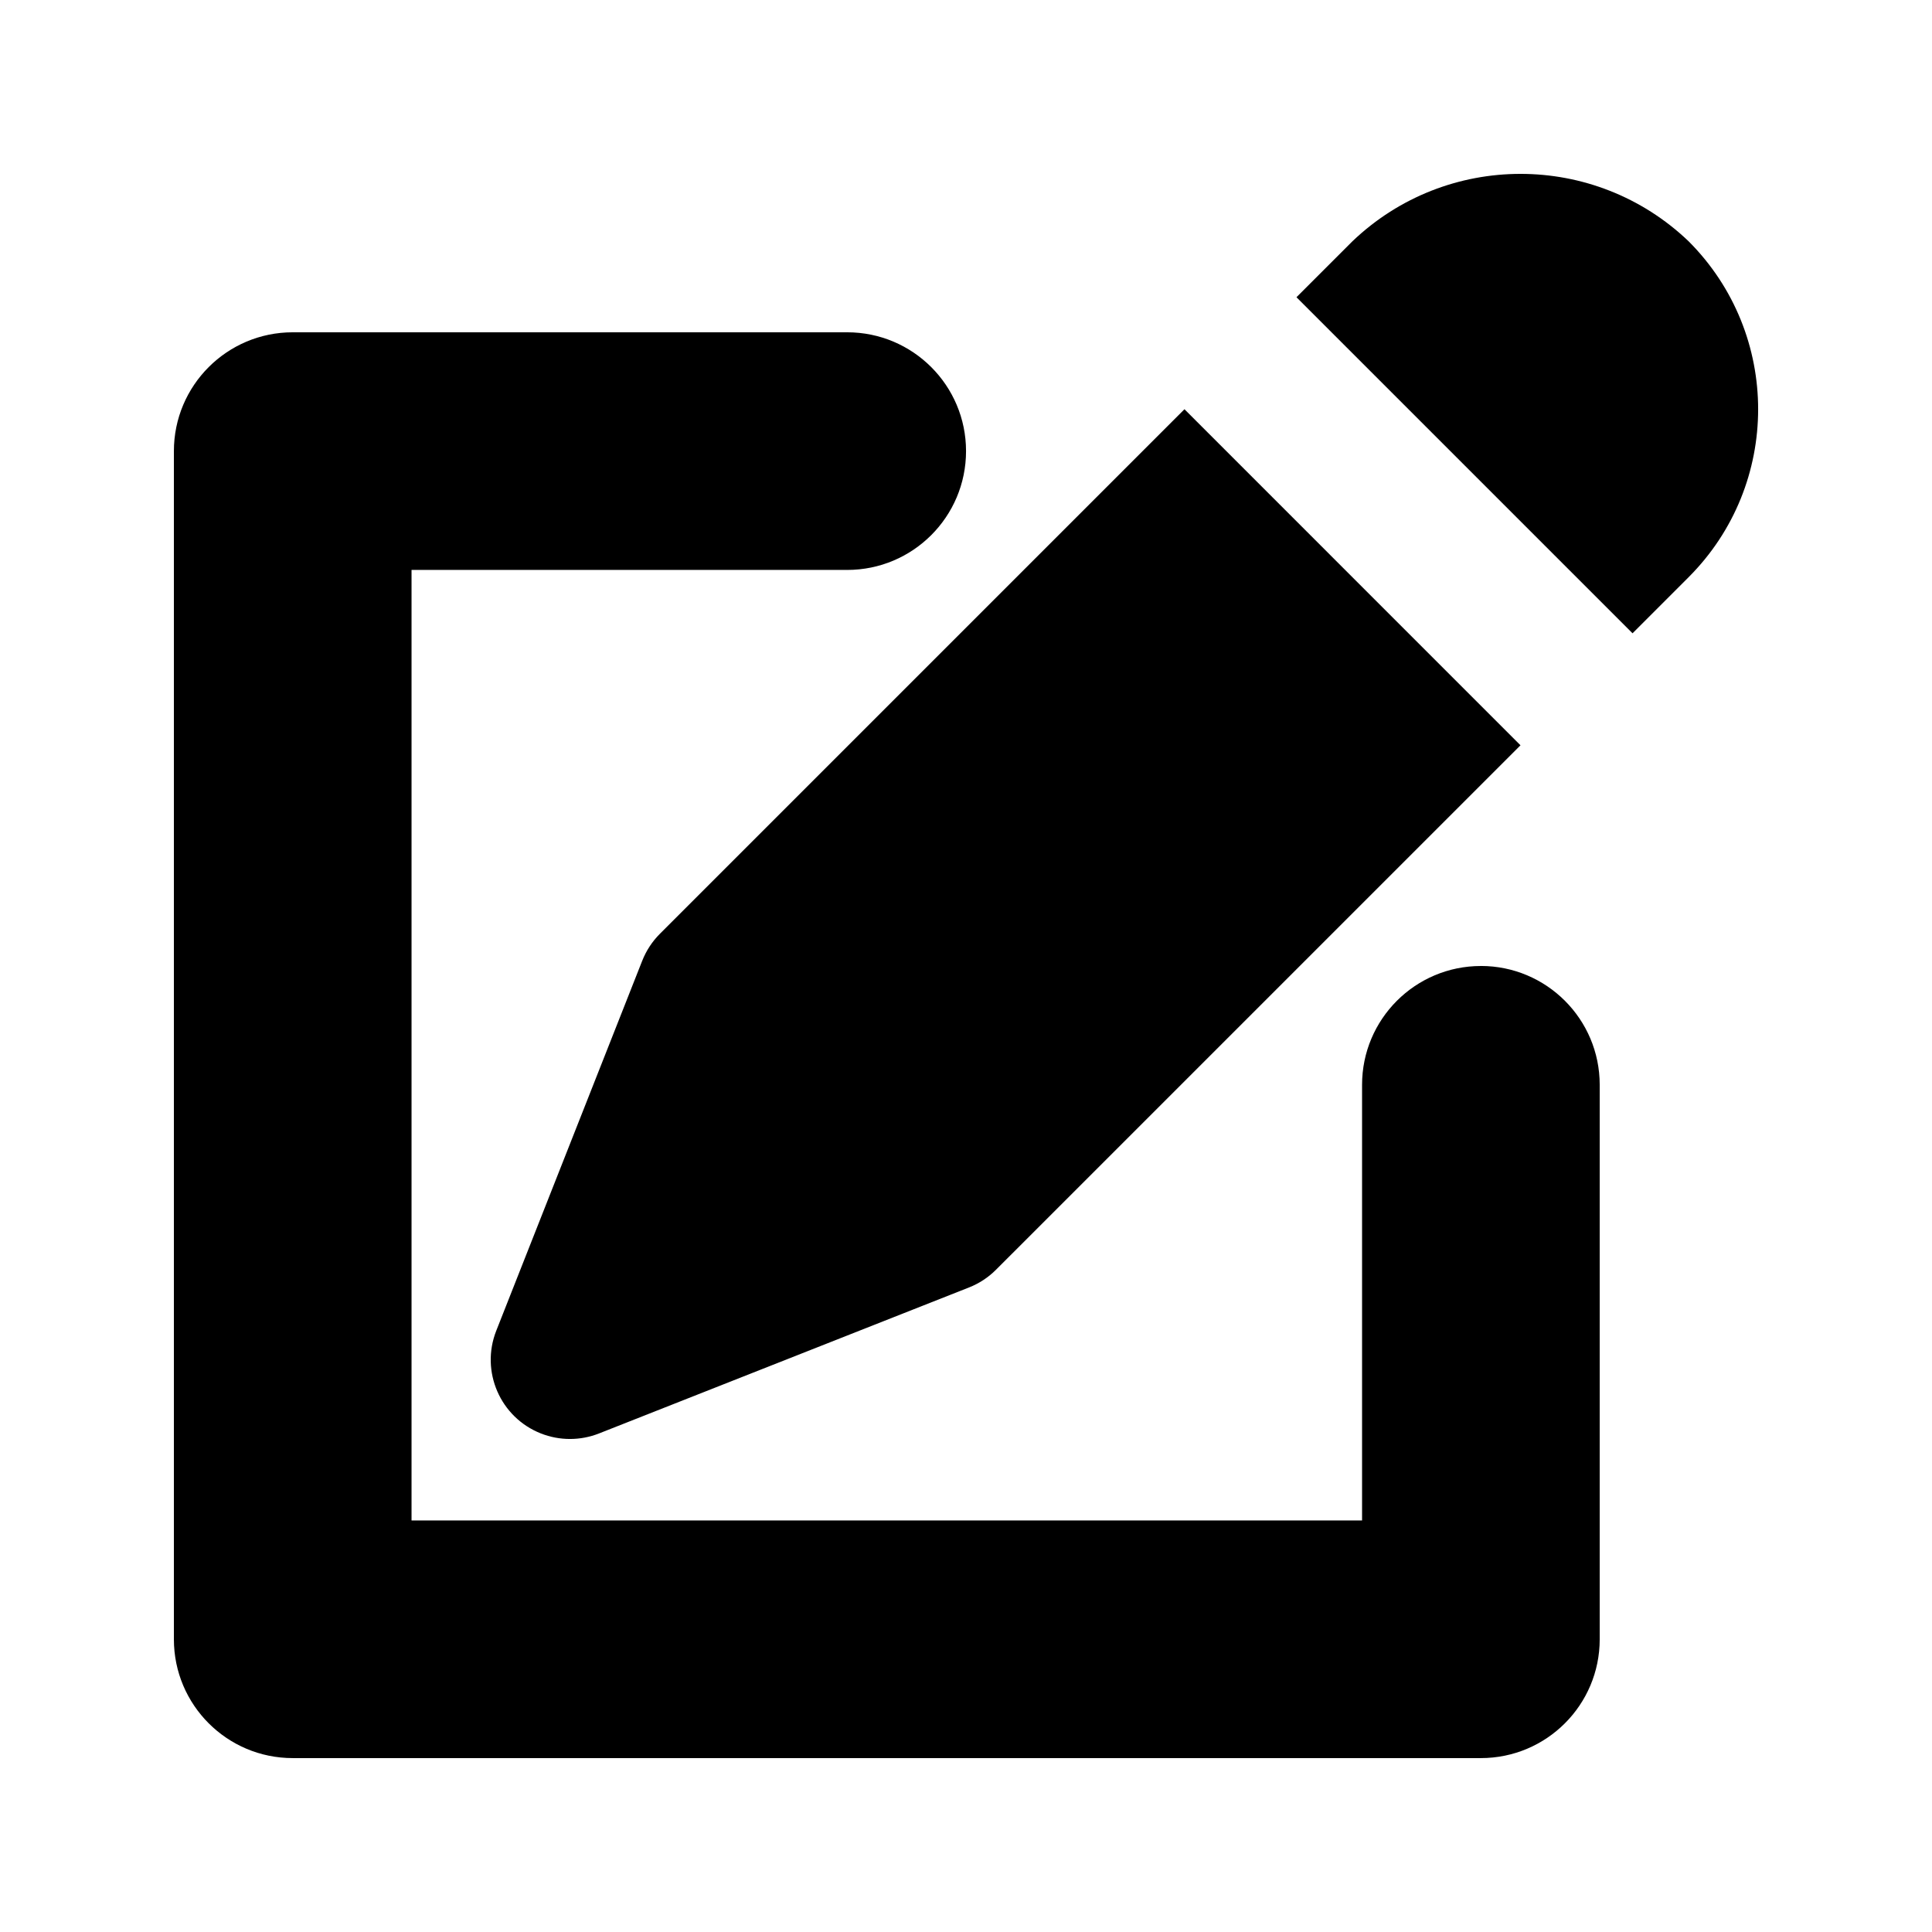
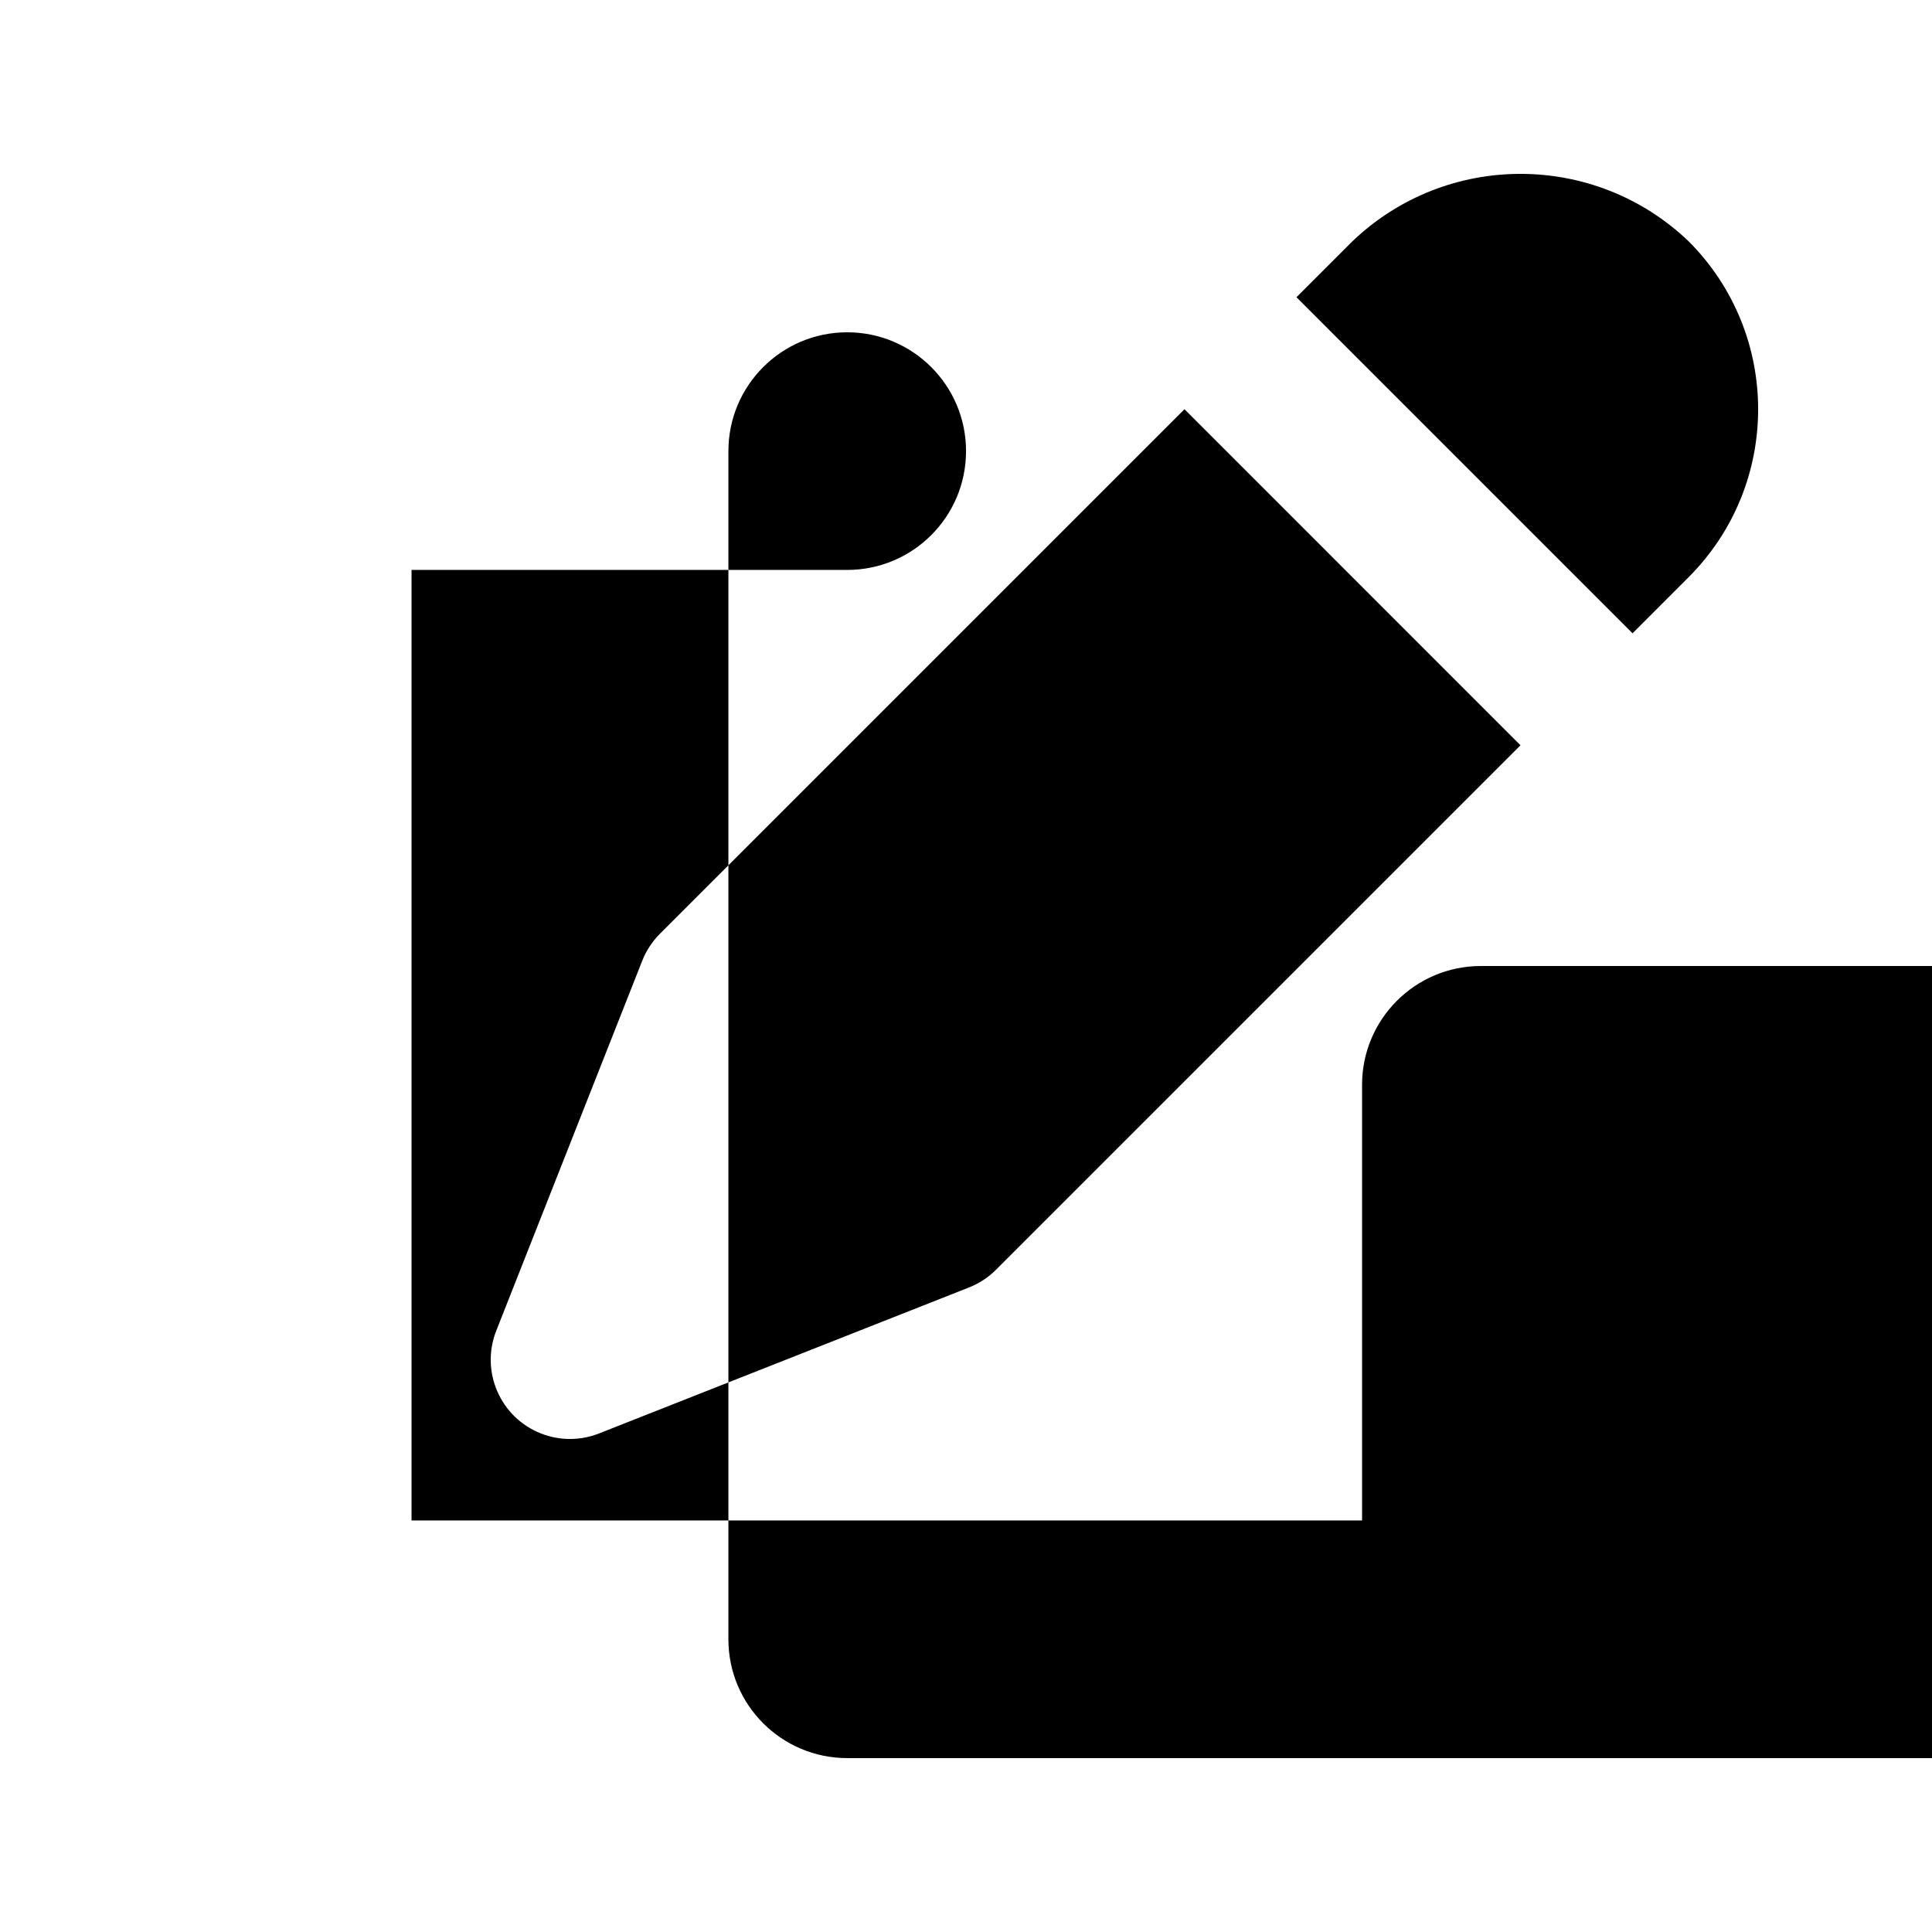
<svg xmlns="http://www.w3.org/2000/svg" fill="#000000" width="800px" height="800px" version="1.1" viewBox="144 144 512 512">
-   <path d="m536.45 400c-17.383 0-31.488 14.094-31.488 31.488v115.45h-251.9v-251.9h115.46c17.383 0 31.488-14.094 31.488-31.488s-14.105-31.488-31.488-31.488h-146.95c-17.383 0-31.488 14.094-31.488 31.488v314.88c0 17.391 14.105 31.484 31.488 31.484h314.88c17.383 0 31.488-14.094 31.488-31.488v-146.95c-0.004-17.391-14.105-31.484-31.492-31.484zm55.035-192.07c-24.918-23.801-64.145-23.801-89.062 0l-14.844 14.84 89.059 89.059 14.836-14.84c24.598-24.586 24.602-64.461 0.012-89.059zm-277.28 190.66-38.688 98.059c-4.254 10.785 1.039 22.977 11.824 27.23 4.949 1.953 10.457 1.953 15.406 0l98.062-38.695c2.676-1.055 5.106-2.648 7.137-4.684l139-138.99-89.051-89.059-139 139c-2.039 2.035-3.633 4.465-4.688 7.141z" />
+   <path d="m536.45 400c-17.383 0-31.488 14.094-31.488 31.488v115.45h-251.9v-251.9h115.46c17.383 0 31.488-14.094 31.488-31.488s-14.105-31.488-31.488-31.488c-17.383 0-31.488 14.094-31.488 31.488v314.88c0 17.391 14.105 31.484 31.488 31.484h314.88c17.383 0 31.488-14.094 31.488-31.488v-146.95c-0.004-17.391-14.105-31.484-31.492-31.484zm55.035-192.07c-24.918-23.801-64.145-23.801-89.062 0l-14.844 14.84 89.059 89.059 14.836-14.84c24.598-24.586 24.602-64.461 0.012-89.059zm-277.28 190.66-38.688 98.059c-4.254 10.785 1.039 22.977 11.824 27.23 4.949 1.953 10.457 1.953 15.406 0l98.062-38.695c2.676-1.055 5.106-2.648 7.137-4.684l139-138.99-89.051-89.059-139 139c-2.039 2.035-3.633 4.465-4.688 7.141z" />
</svg>